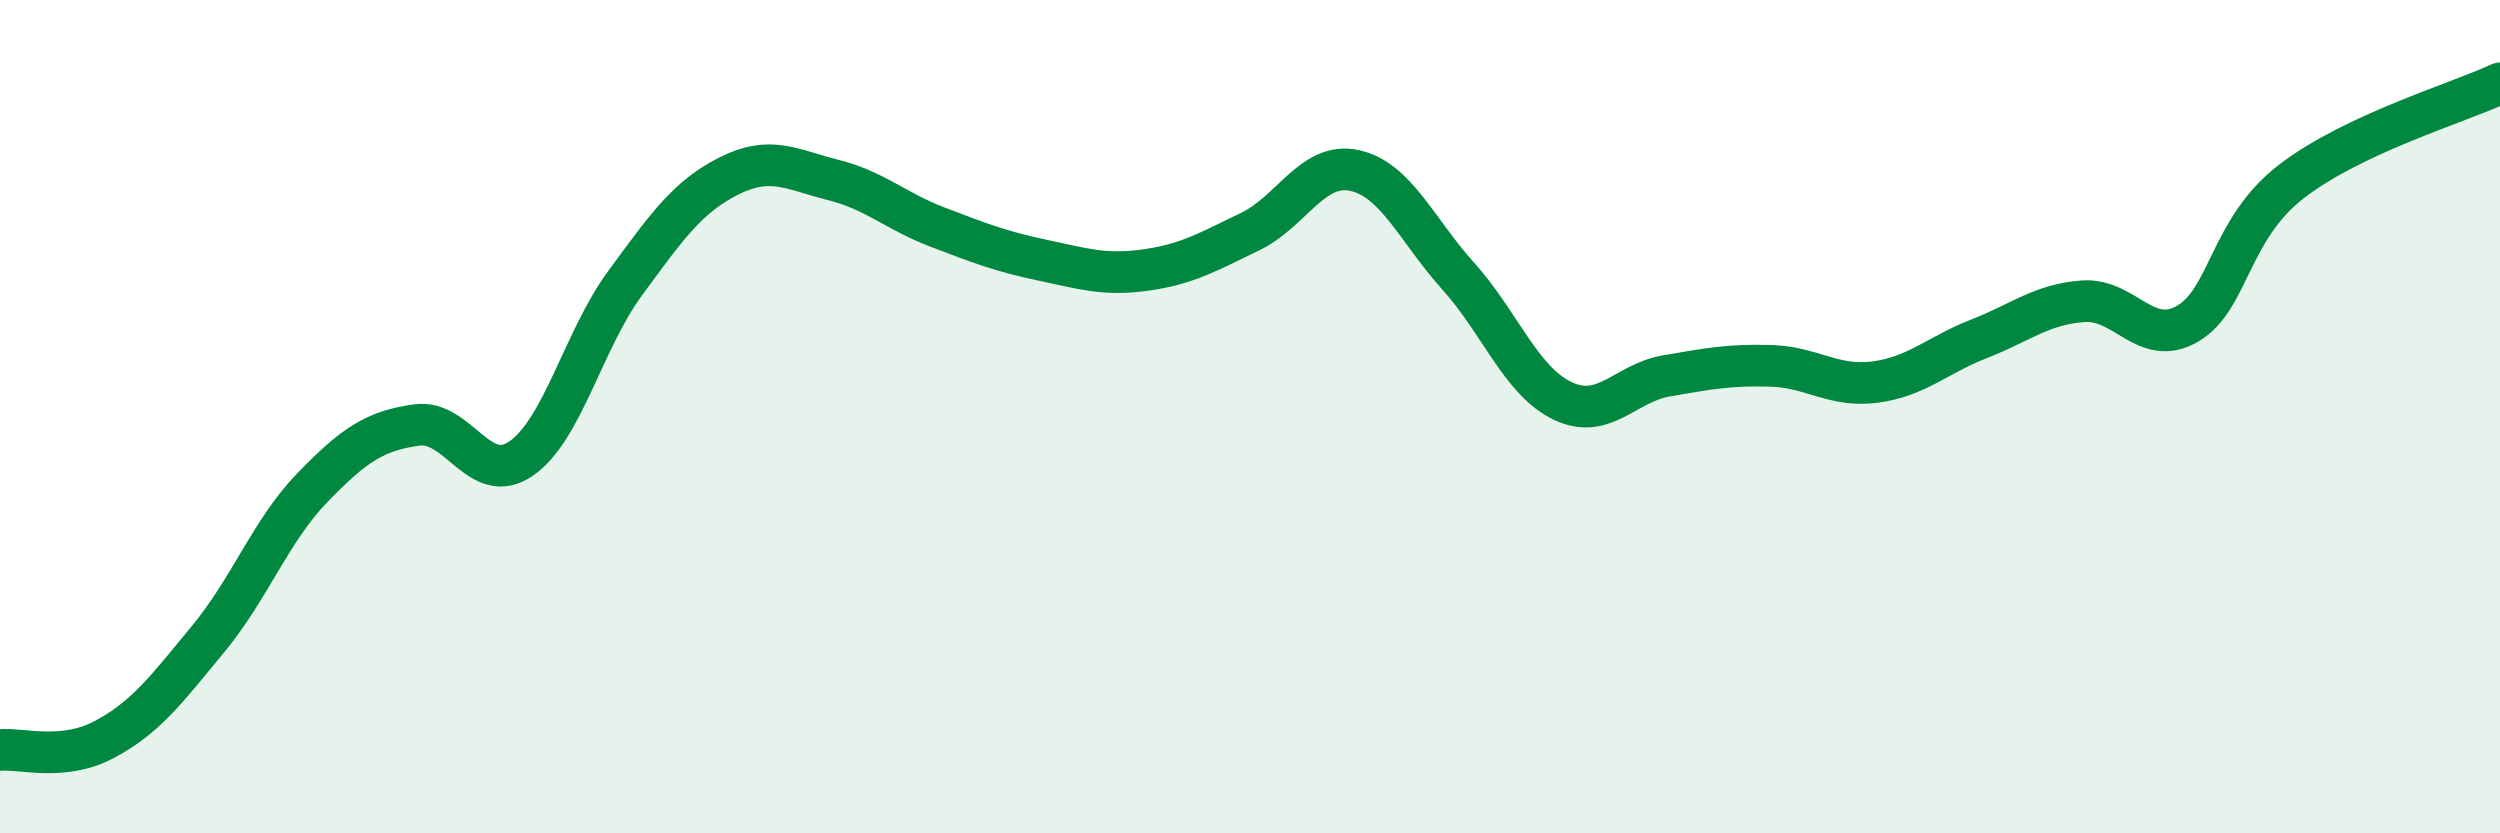
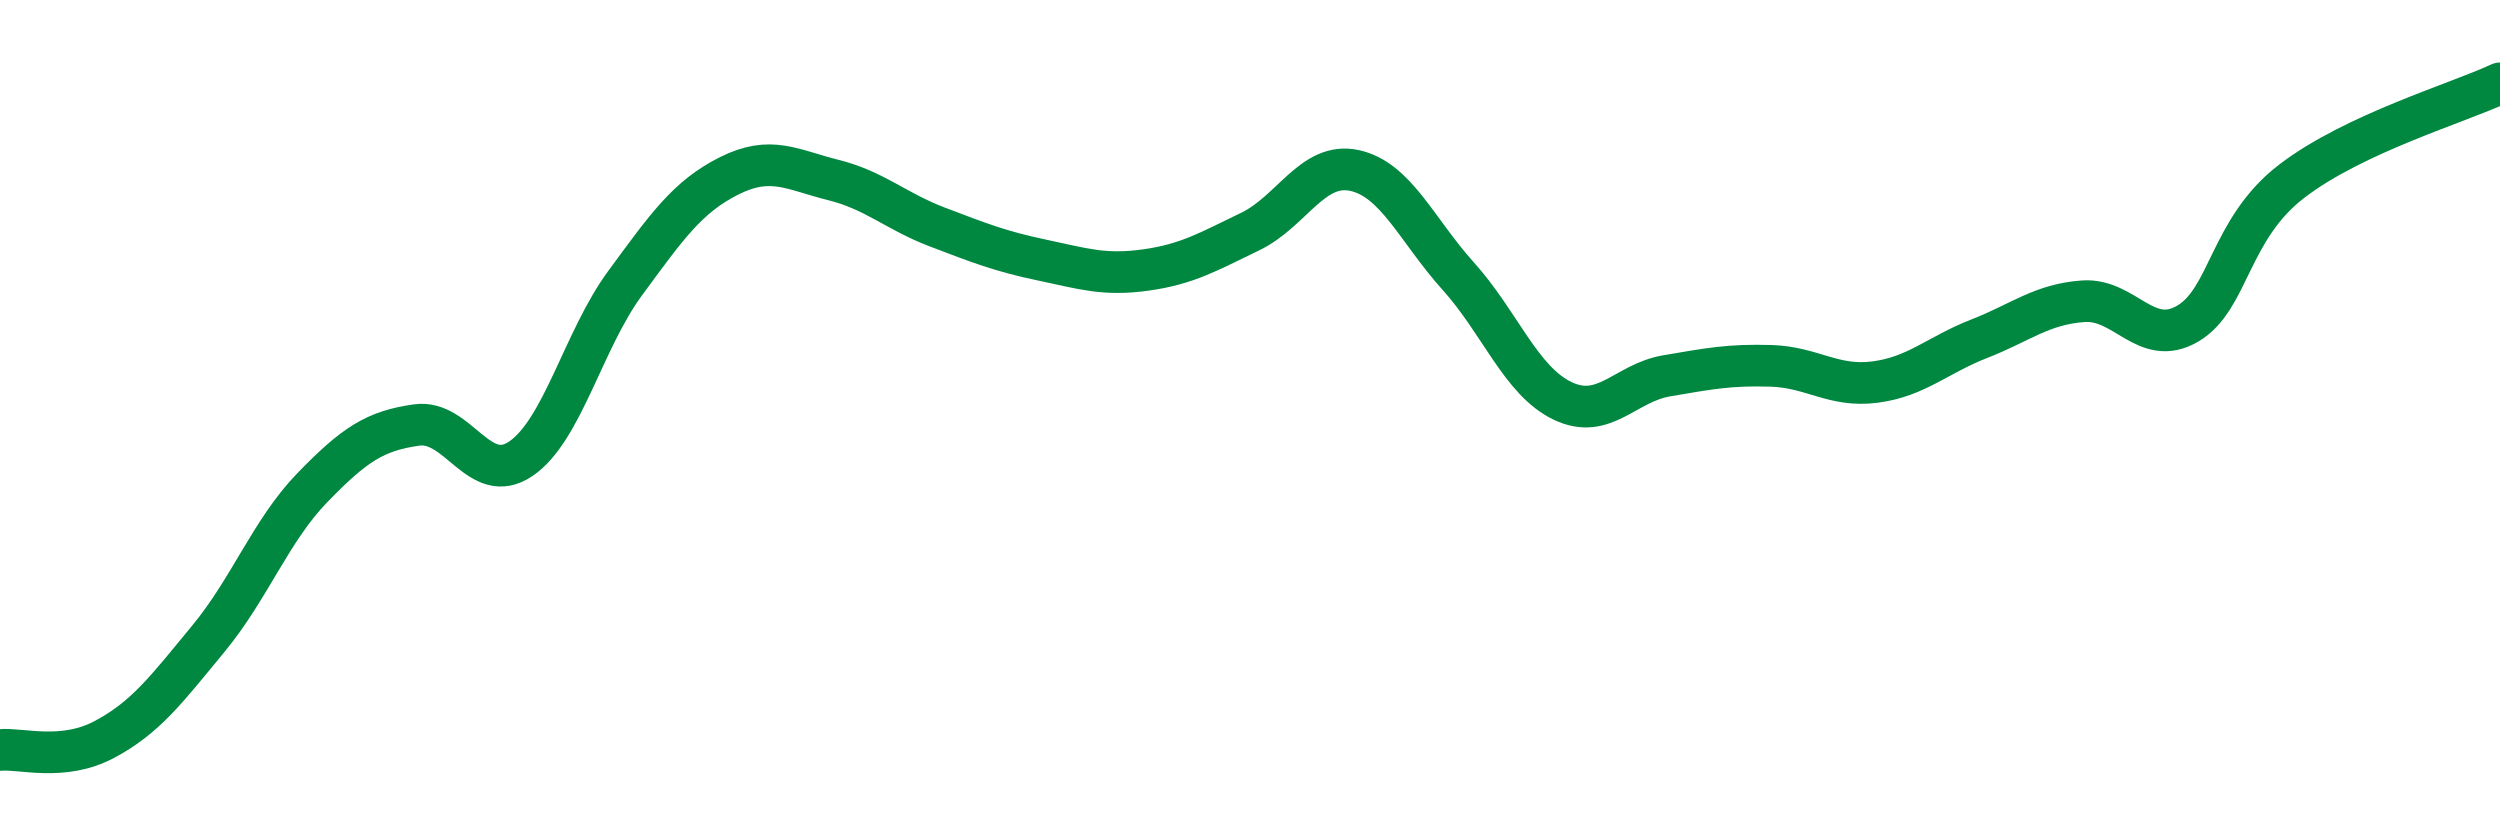
<svg xmlns="http://www.w3.org/2000/svg" width="60" height="20" viewBox="0 0 60 20">
-   <path d="M 0,18 C 0.5,17.95 1.5,18.28 2.5,17.75 C 3.5,17.22 4,16.54 5,15.33 C 6,14.12 6.5,12.73 7.5,11.7 C 8.5,10.67 9,10.34 10,10.2 C 11,10.06 11.5,11.69 12.5,11.01 C 13.5,10.33 14,8.16 15,6.8 C 16,5.44 16.5,4.72 17.5,4.22 C 18.5,3.72 19,4.07 20,4.32 C 21,4.57 21.5,5.07 22.5,5.45 C 23.5,5.83 24,6.03 25,6.24 C 26,6.45 26.5,6.62 27.5,6.48 C 28.5,6.34 29,6.04 30,5.56 C 31,5.08 31.5,3.88 32.5,4.09 C 33.5,4.3 34,5.52 35,6.63 C 36,7.74 36.5,9.14 37.5,9.62 C 38.5,10.1 39,9.19 40,9.02 C 41,8.85 41.5,8.75 42.5,8.78 C 43.5,8.81 44,9.3 45,9.17 C 46,9.04 46.5,8.52 47.5,8.13 C 48.5,7.74 49,7.3 50,7.23 C 51,7.16 51.5,8.35 52.5,7.77 C 53.5,7.19 53.5,5.5 55,4.35 C 56.5,3.2 59,2.47 60,2L60 20L0 20Z" fill="#008740" opacity="0.1" stroke-linecap="round" stroke-linejoin="round" />
  <path d="M 0,18 C 0.5,17.95 1.5,18.28 2.5,17.75 C 3.5,17.22 4,16.54 5,15.33 C 6,14.12 6.5,12.73 7.5,11.7 C 8.5,10.67 9,10.34 10,10.2 C 11,10.06 11.5,11.69 12.5,11.01 C 13.5,10.33 14,8.16 15,6.8 C 16,5.44 16.5,4.72 17.5,4.22 C 18.5,3.72 19,4.07 20,4.32 C 21,4.57 21.5,5.07 22.5,5.45 C 23.5,5.83 24,6.03 25,6.24 C 26,6.45 26.5,6.62 27.5,6.48 C 28.5,6.34 29,6.04 30,5.56 C 31,5.08 31.5,3.88 32.5,4.09 C 33.5,4.3 34,5.52 35,6.63 C 36,7.74 36.5,9.14 37.5,9.62 C 38.5,10.1 39,9.19 40,9.02 C 41,8.85 41.5,8.75 42.5,8.78 C 43.5,8.81 44,9.3 45,9.17 C 46,9.04 46.5,8.52 47.5,8.13 C 48.5,7.74 49,7.3 50,7.23 C 51,7.16 51.5,8.35 52.5,7.77 C 53.5,7.19 53.5,5.5 55,4.35 C 56.5,3.2 59,2.47 60,2" stroke="#008740" stroke-width="1" fill="none" stroke-linecap="round" stroke-linejoin="round" />
</svg>